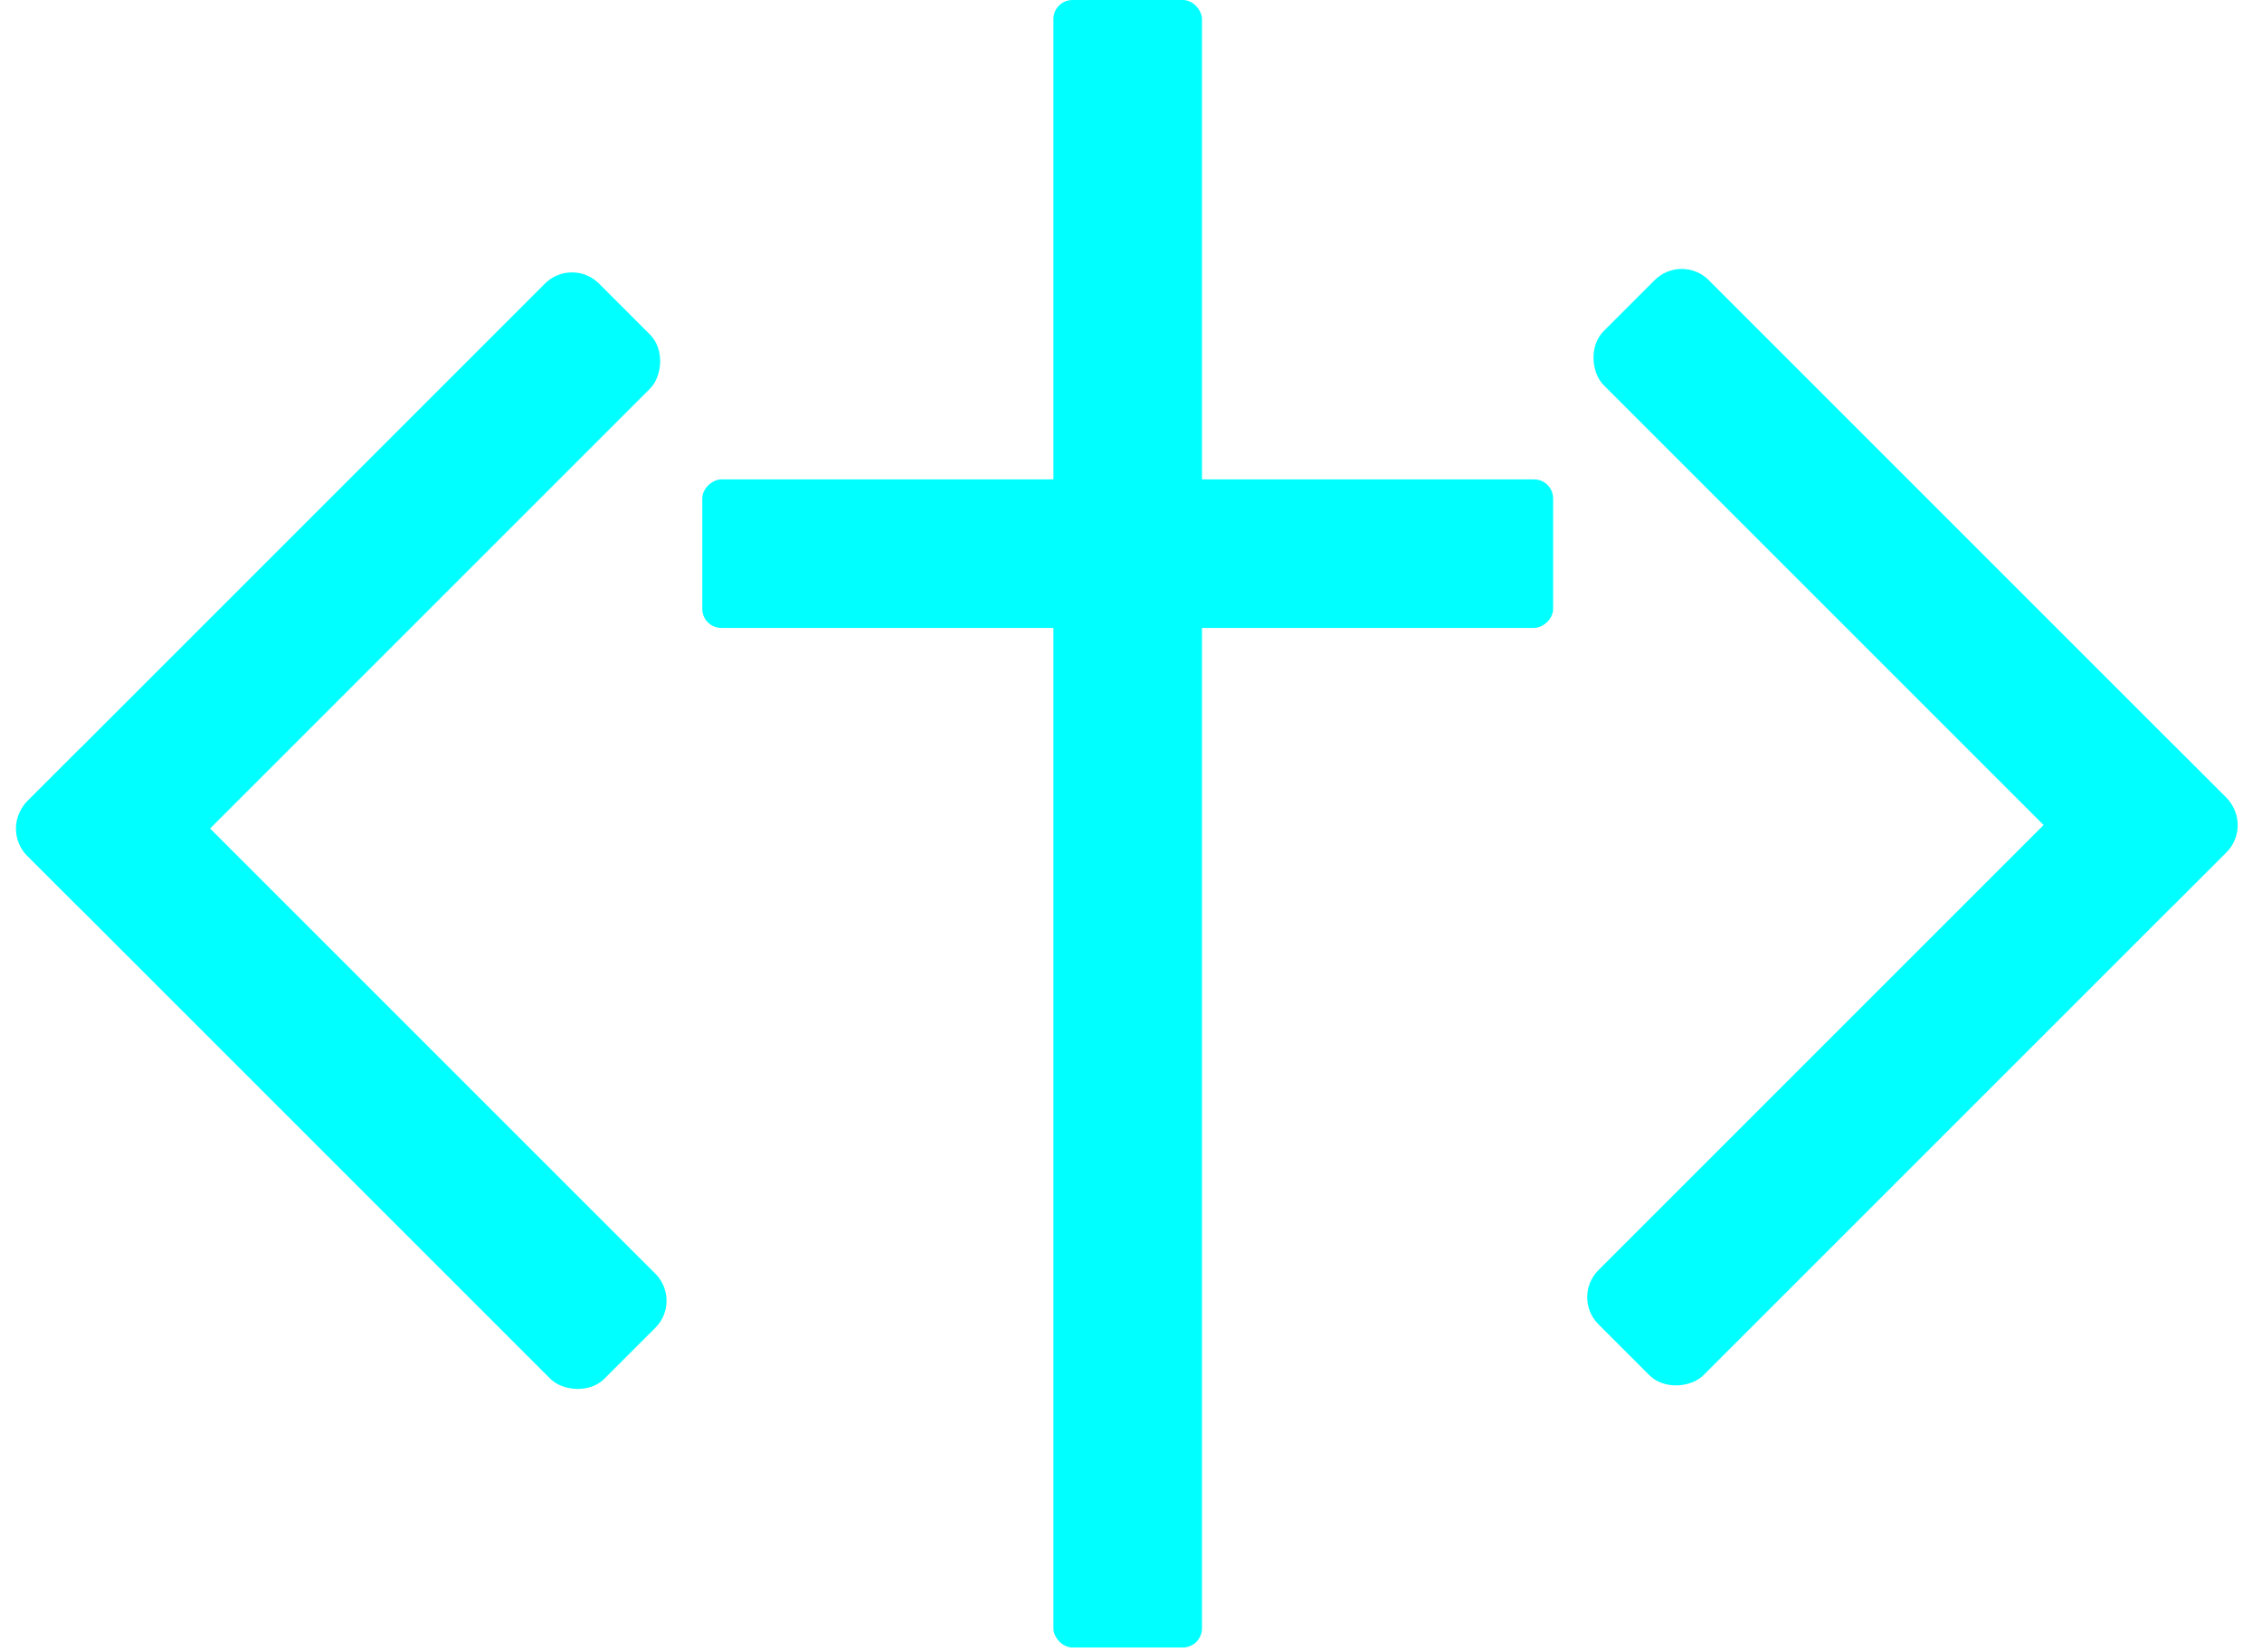
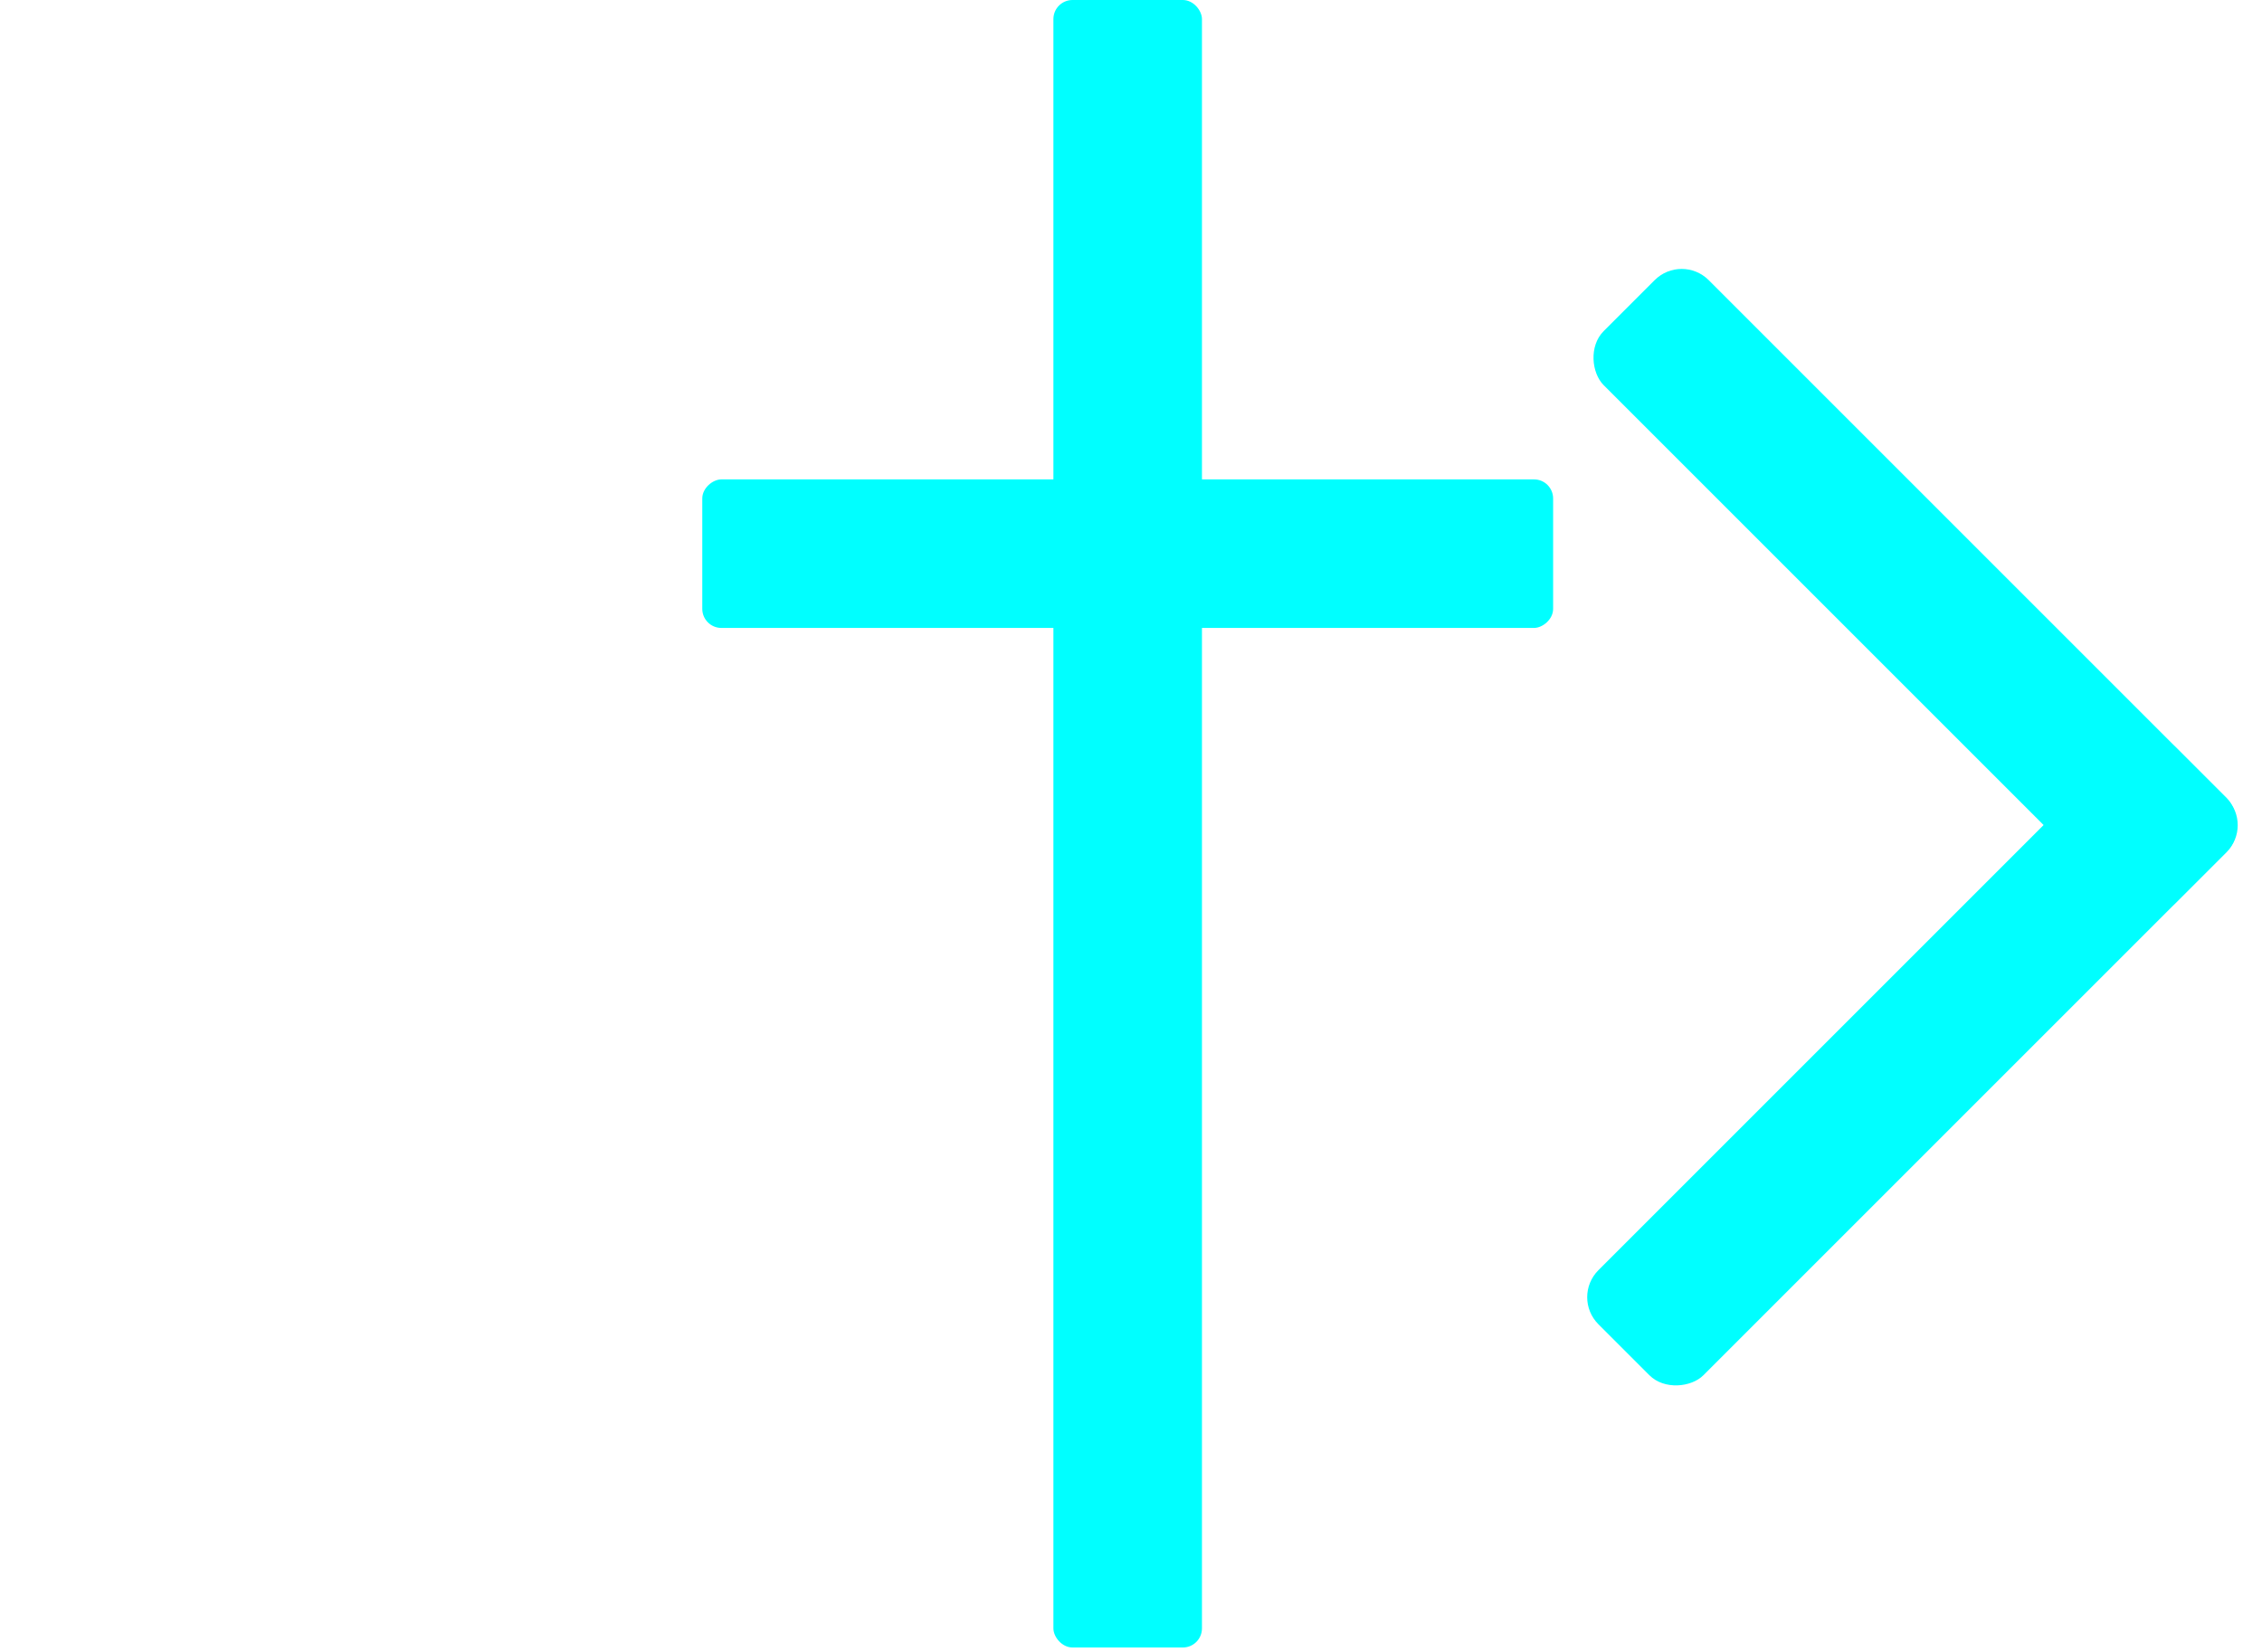
<svg xmlns="http://www.w3.org/2000/svg" width="89" height="65" viewBox="0 0 89 65" fill="none">
-   <rect x="0.005" y="32.606" width="5.845" height="32.118" rx="1.503" transform="rotate(-45 0.005 32.606)" fill="#00FFFF" />
-   <rect x="22.505" y="10.096" width="5.845" height="31.826" rx="1.503" transform="rotate(45 22.505 10.096)" fill="#00FFFF" />
  <rect width="5.845" height="32.118" rx="1.503" transform="matrix(-0.707 -0.707 -0.707 0.707 88.667 32.47)" fill="#00FFFF" />
  <rect width="5.845" height="31.826" rx="1.503" transform="matrix(-0.707 0.707 0.707 0.707 66.167 9.96)" fill="#00FFFF" />
  <rect x="41.447" width="5.845" height="64.828" rx="0.751" fill="#00FFFF" />
  <rect x="27.632" y="24.709" width="5.845" height="33.477" rx="0.751" transform="rotate(-90 27.632 24.709)" fill="#00FFFF" />
</svg>